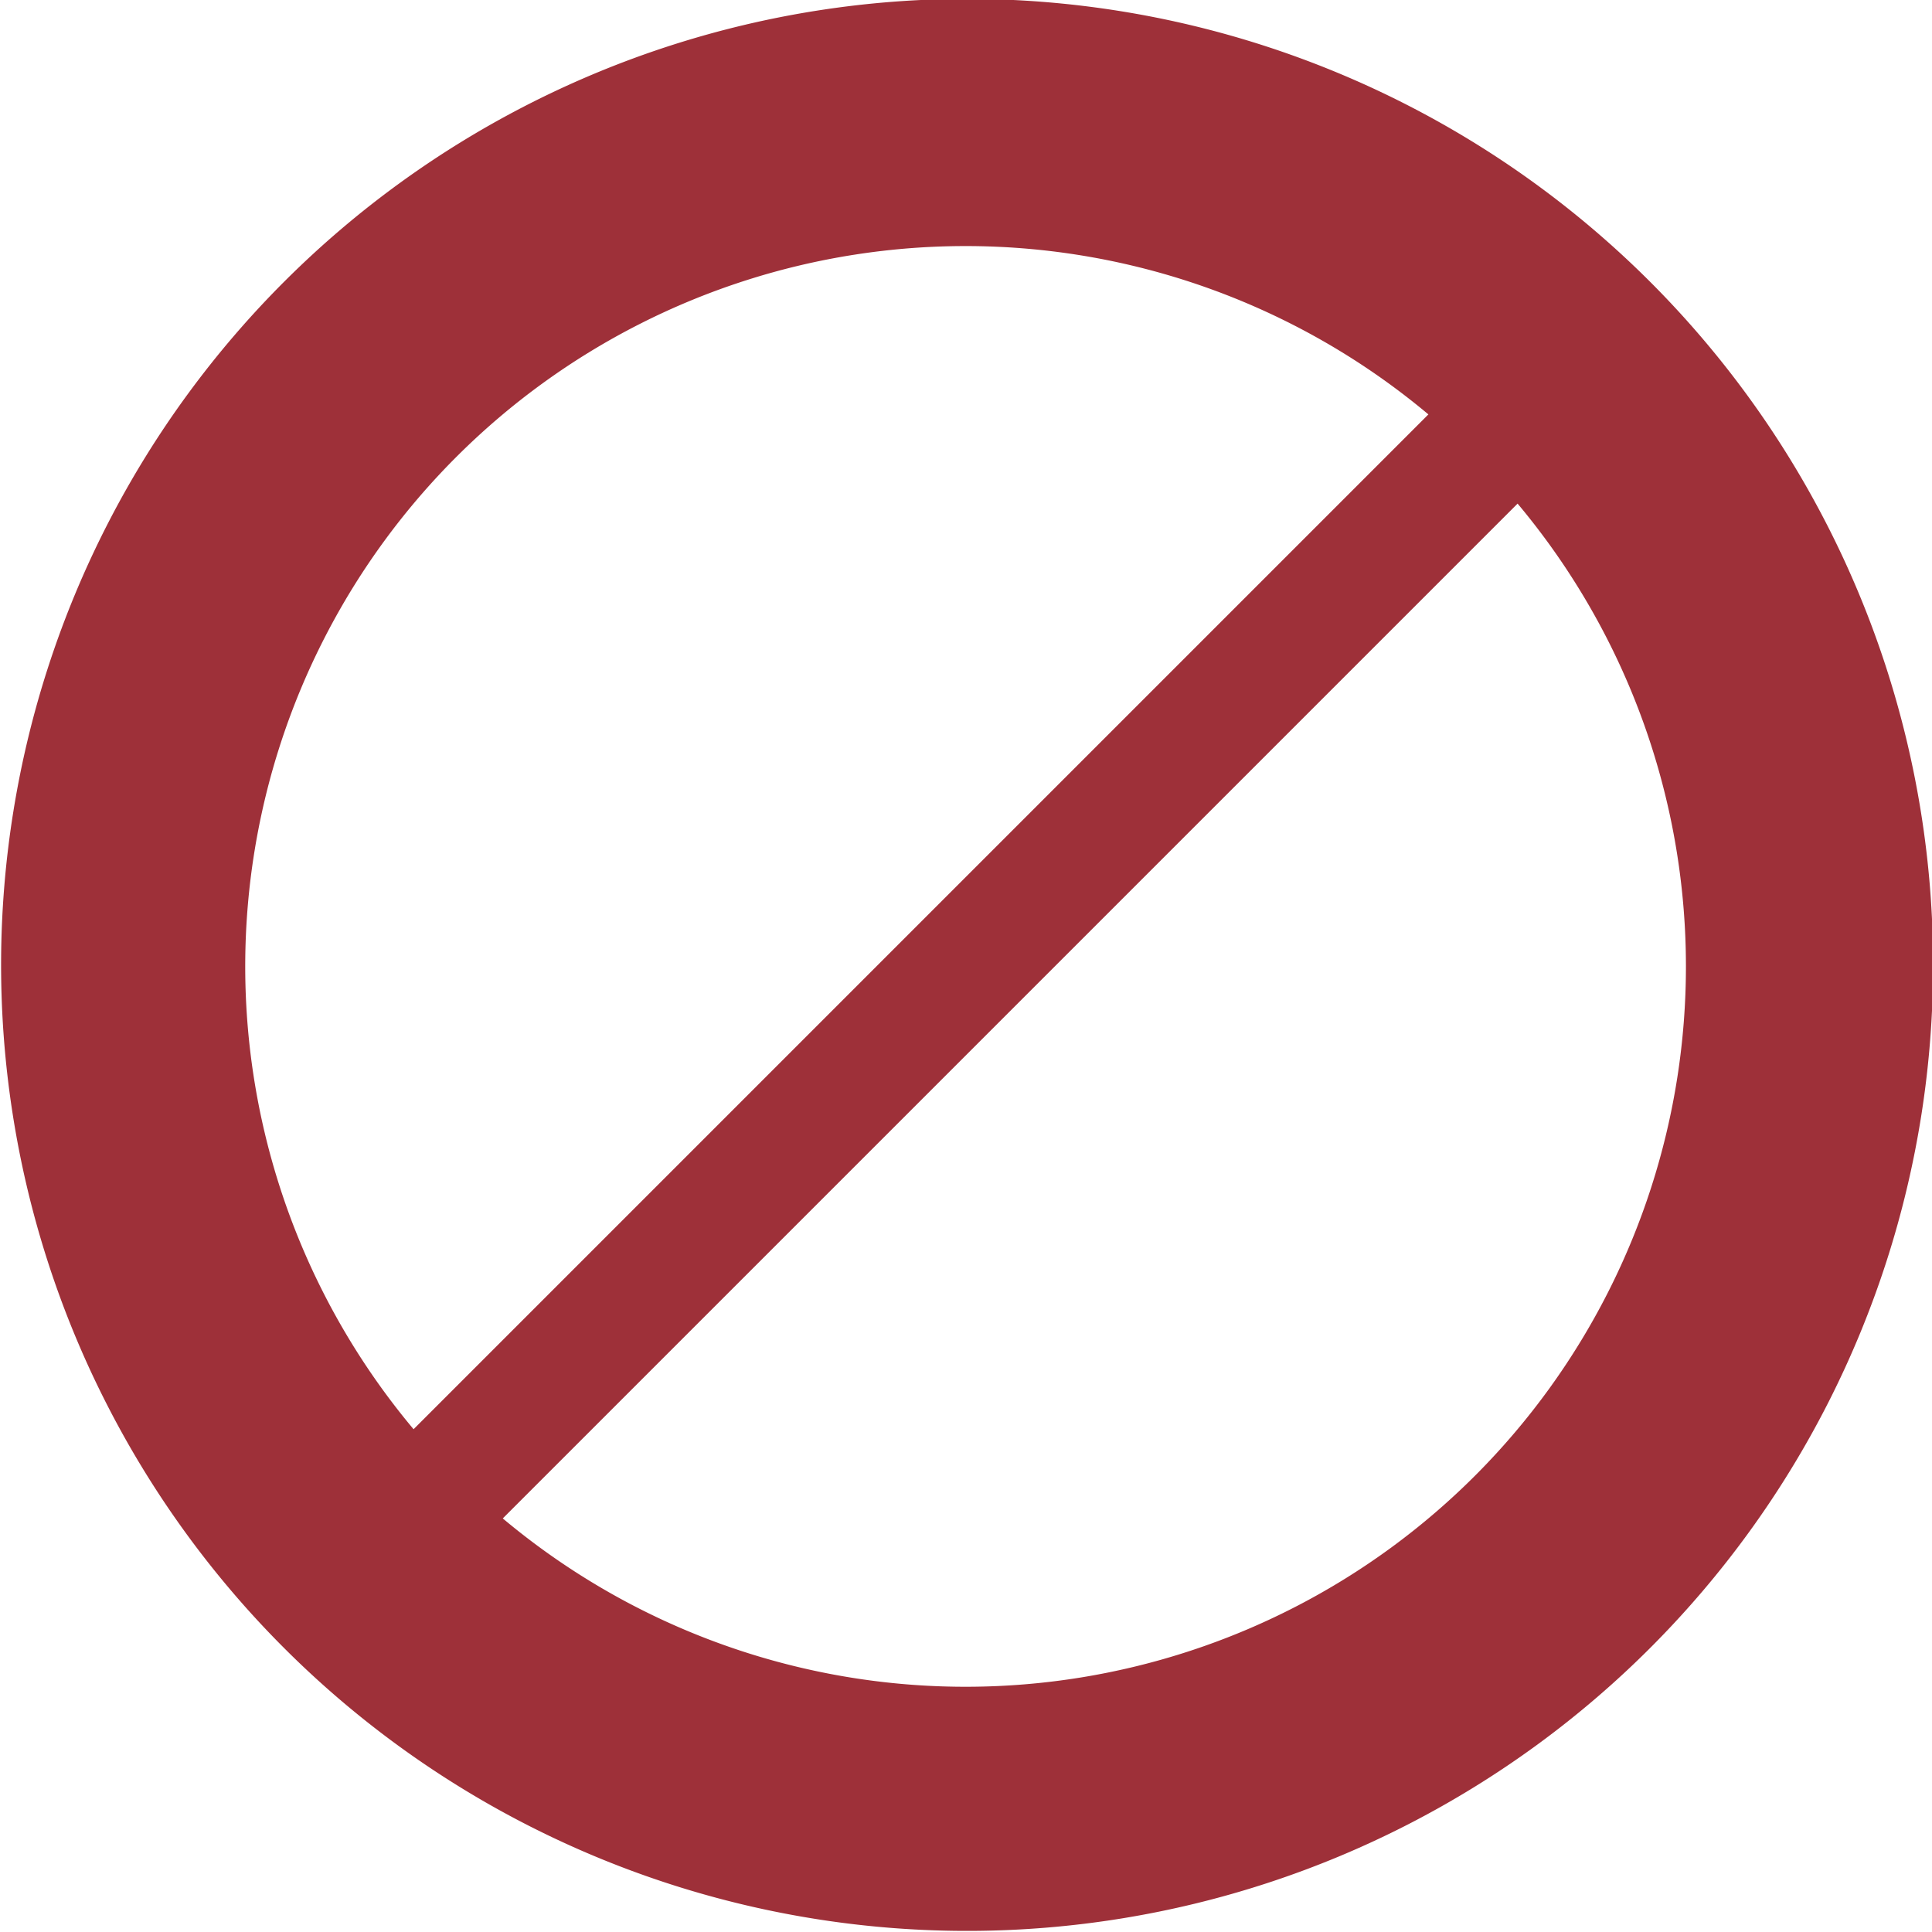
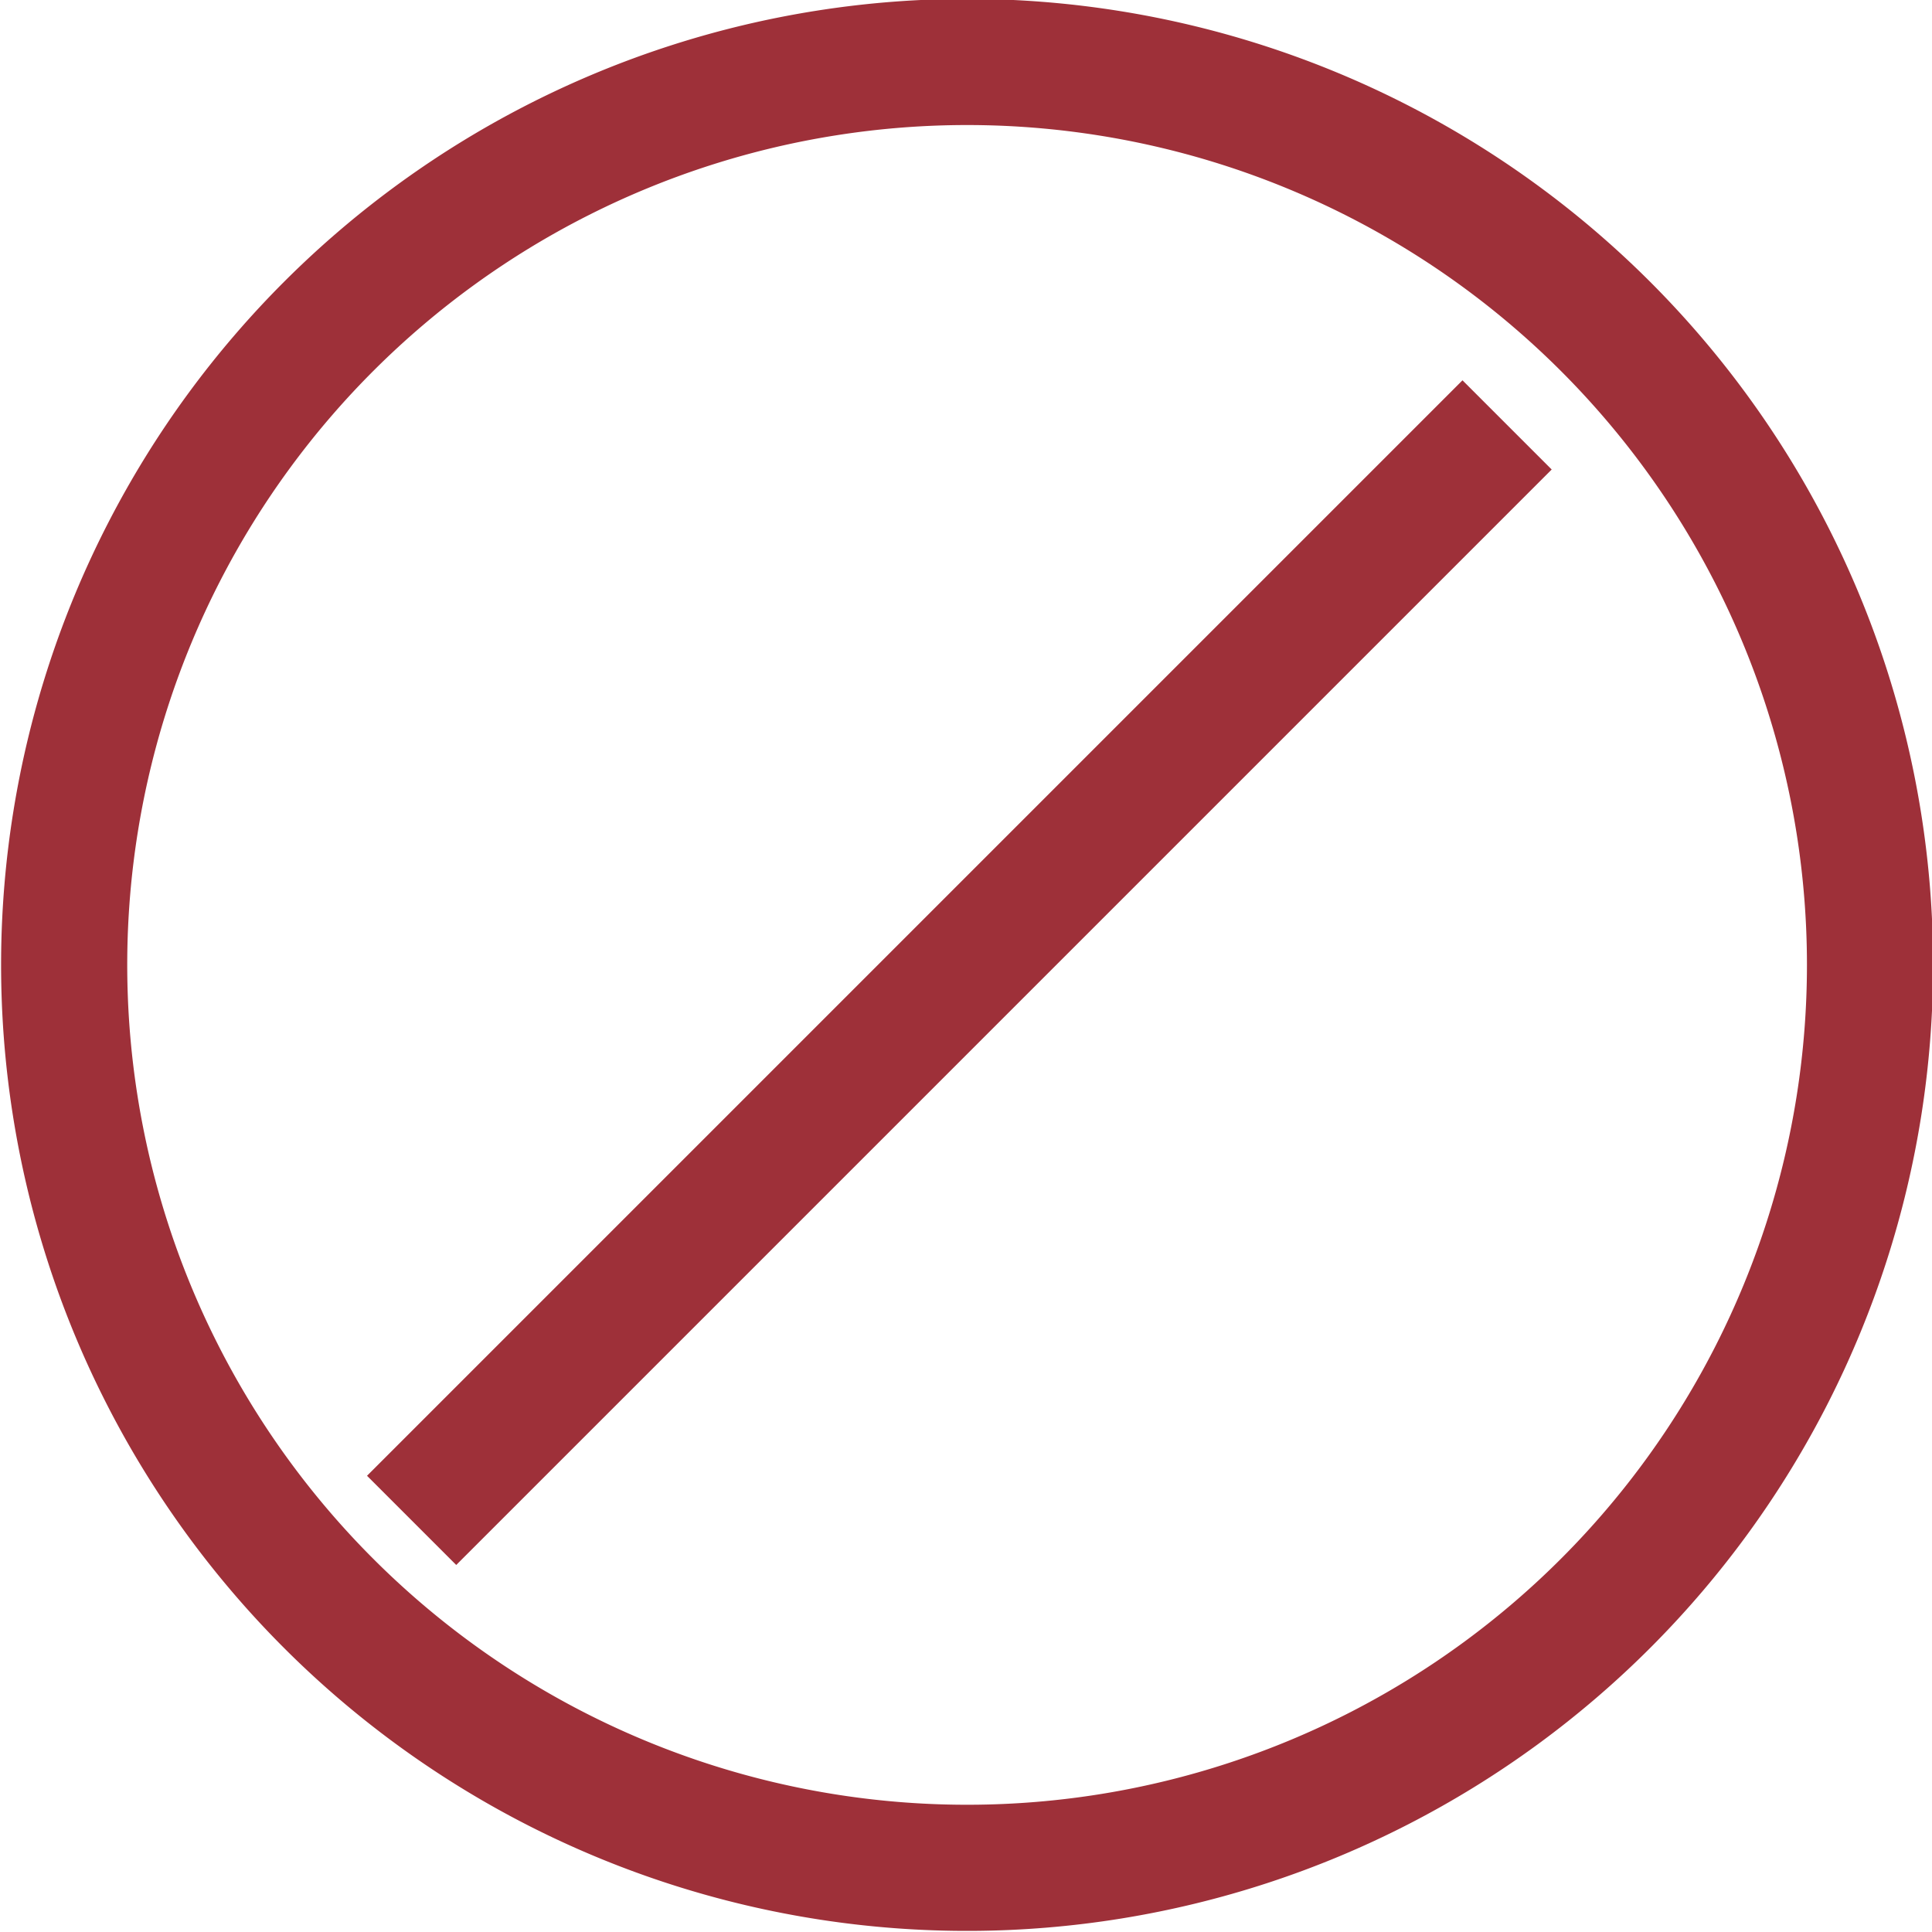
<svg xmlns="http://www.w3.org/2000/svg" width="582" height="582">
-   <path fill="none" stroke="#9E3039" stroke-width="38" d="m98,482a272,272 0 1,1 2,2zm25-25a236,236 0 1,1 2,2zm1,1 330-330" />
+   <path fill="none" stroke="#9E3039" stroke-width="38" d="m98,482a272,272 0 1,1 2,2zm25-25zm1,1 330-330" />
</svg>